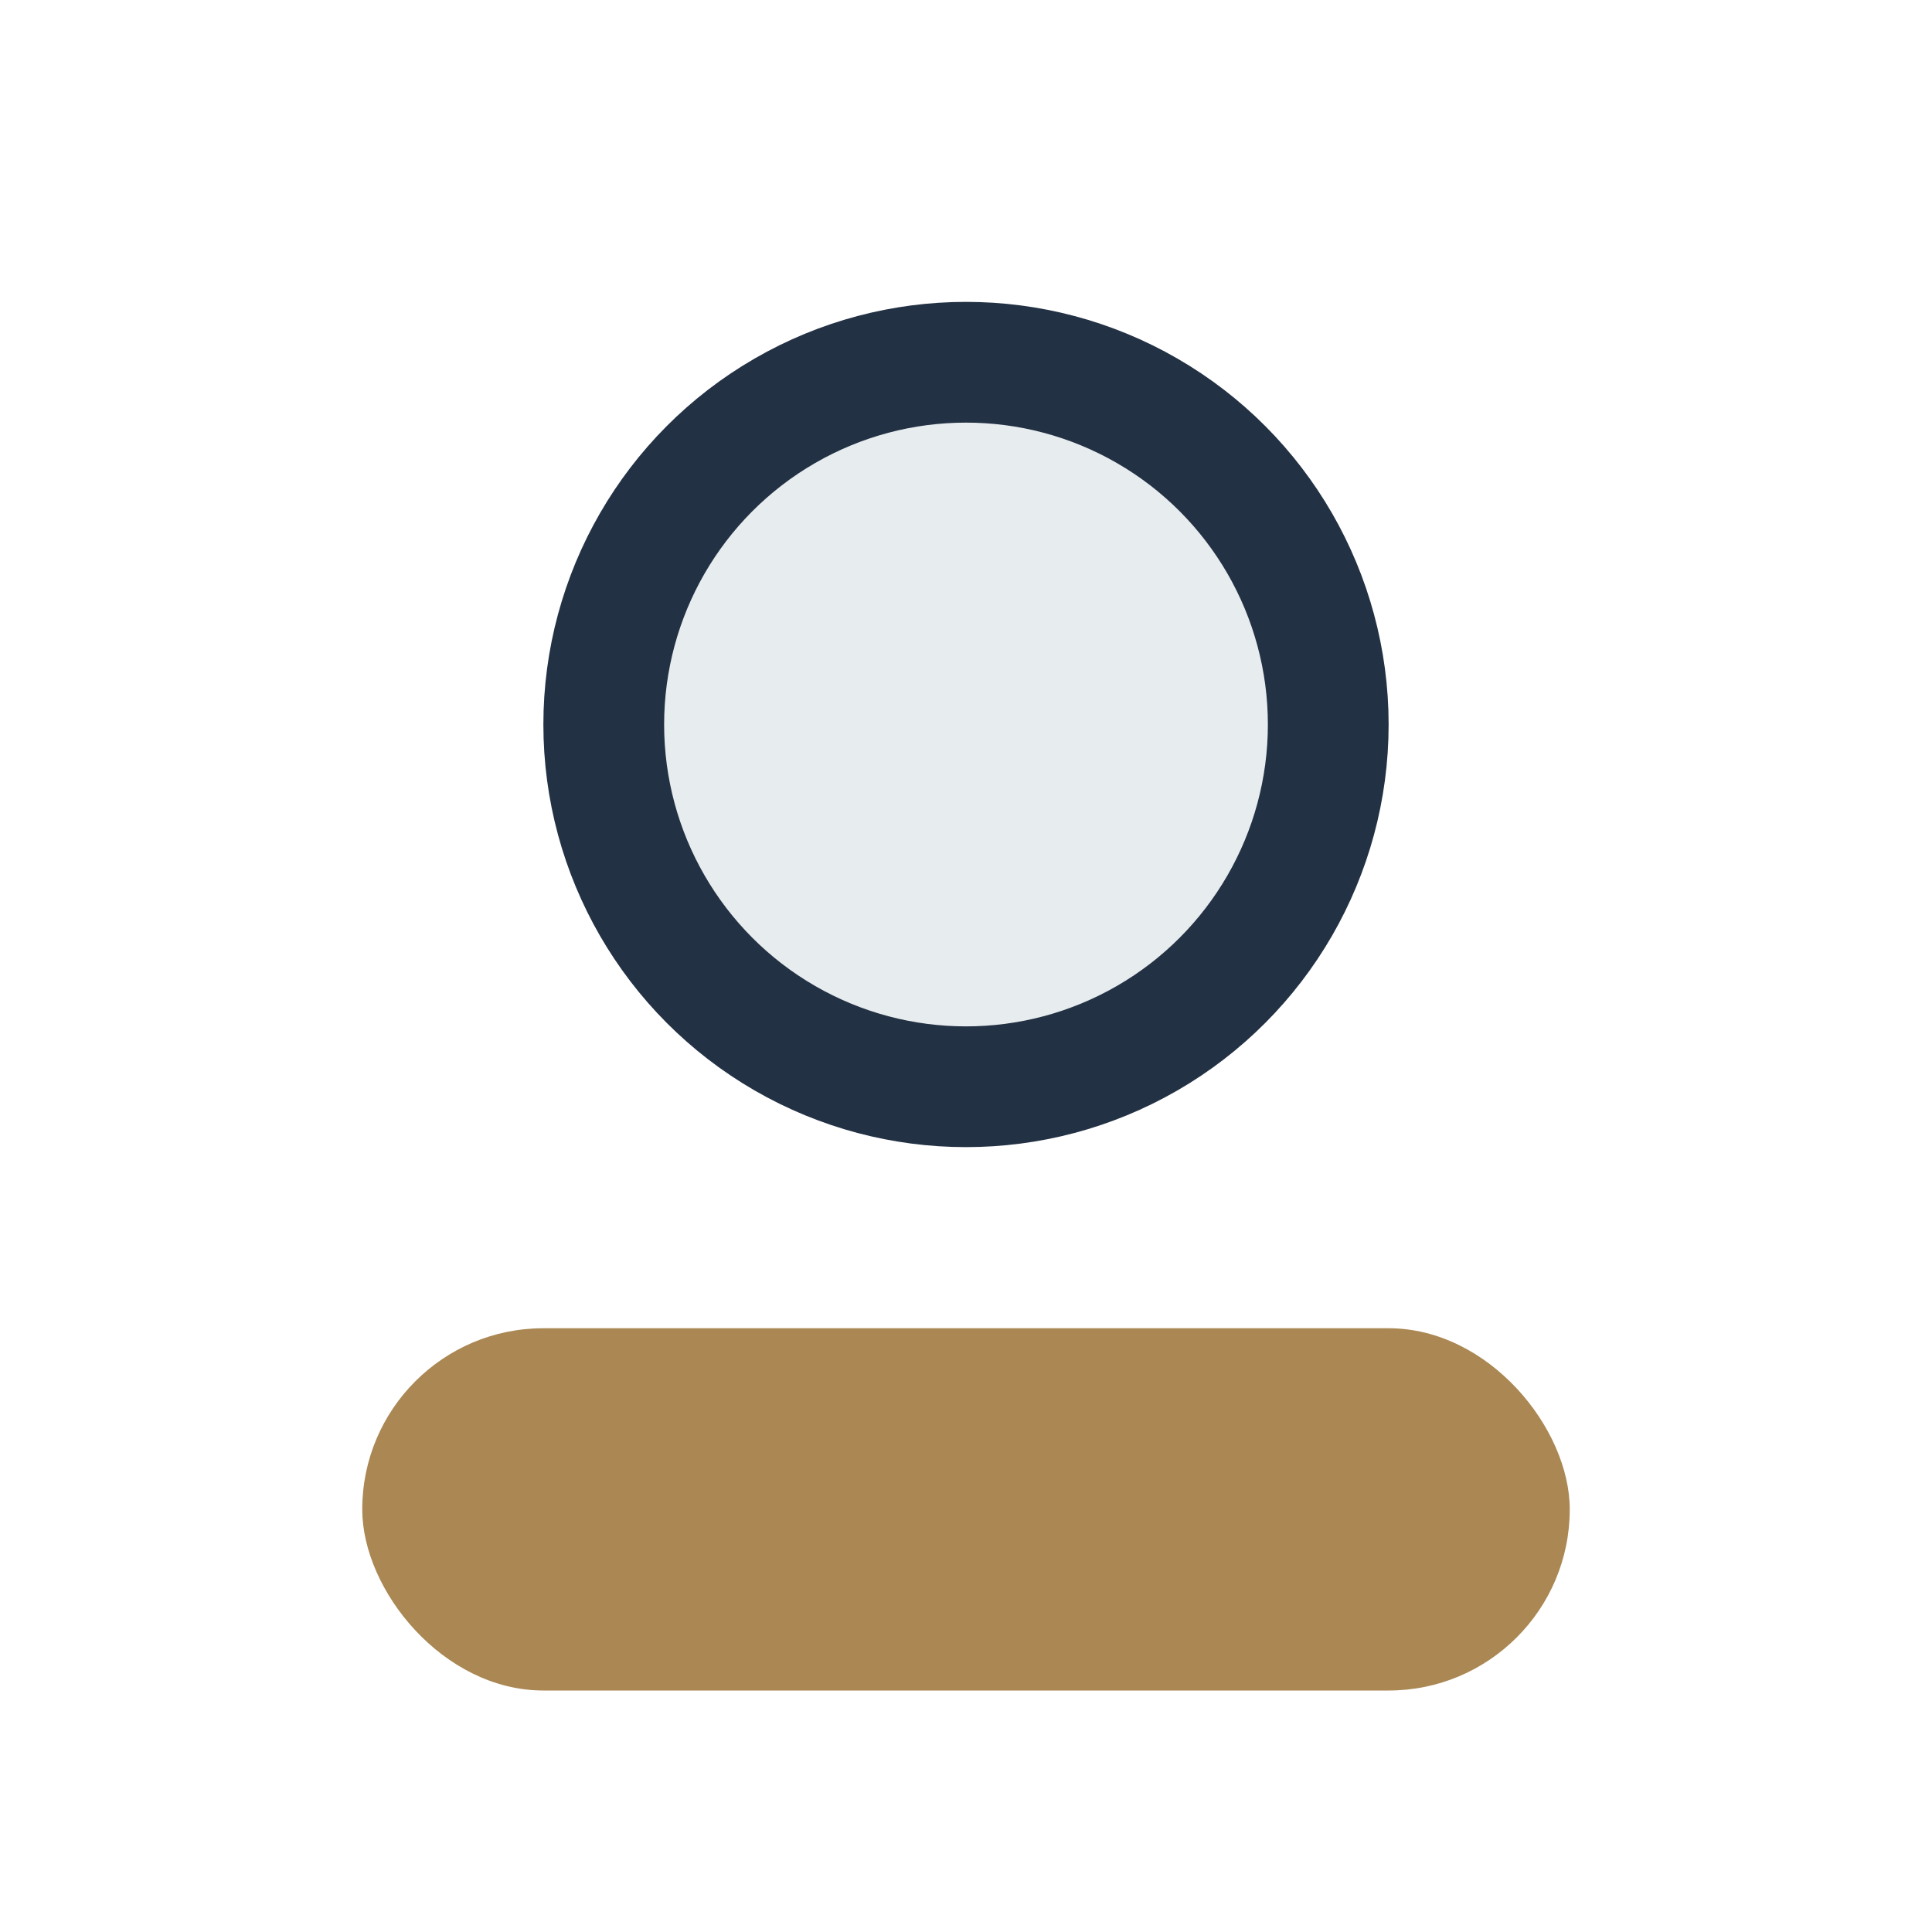
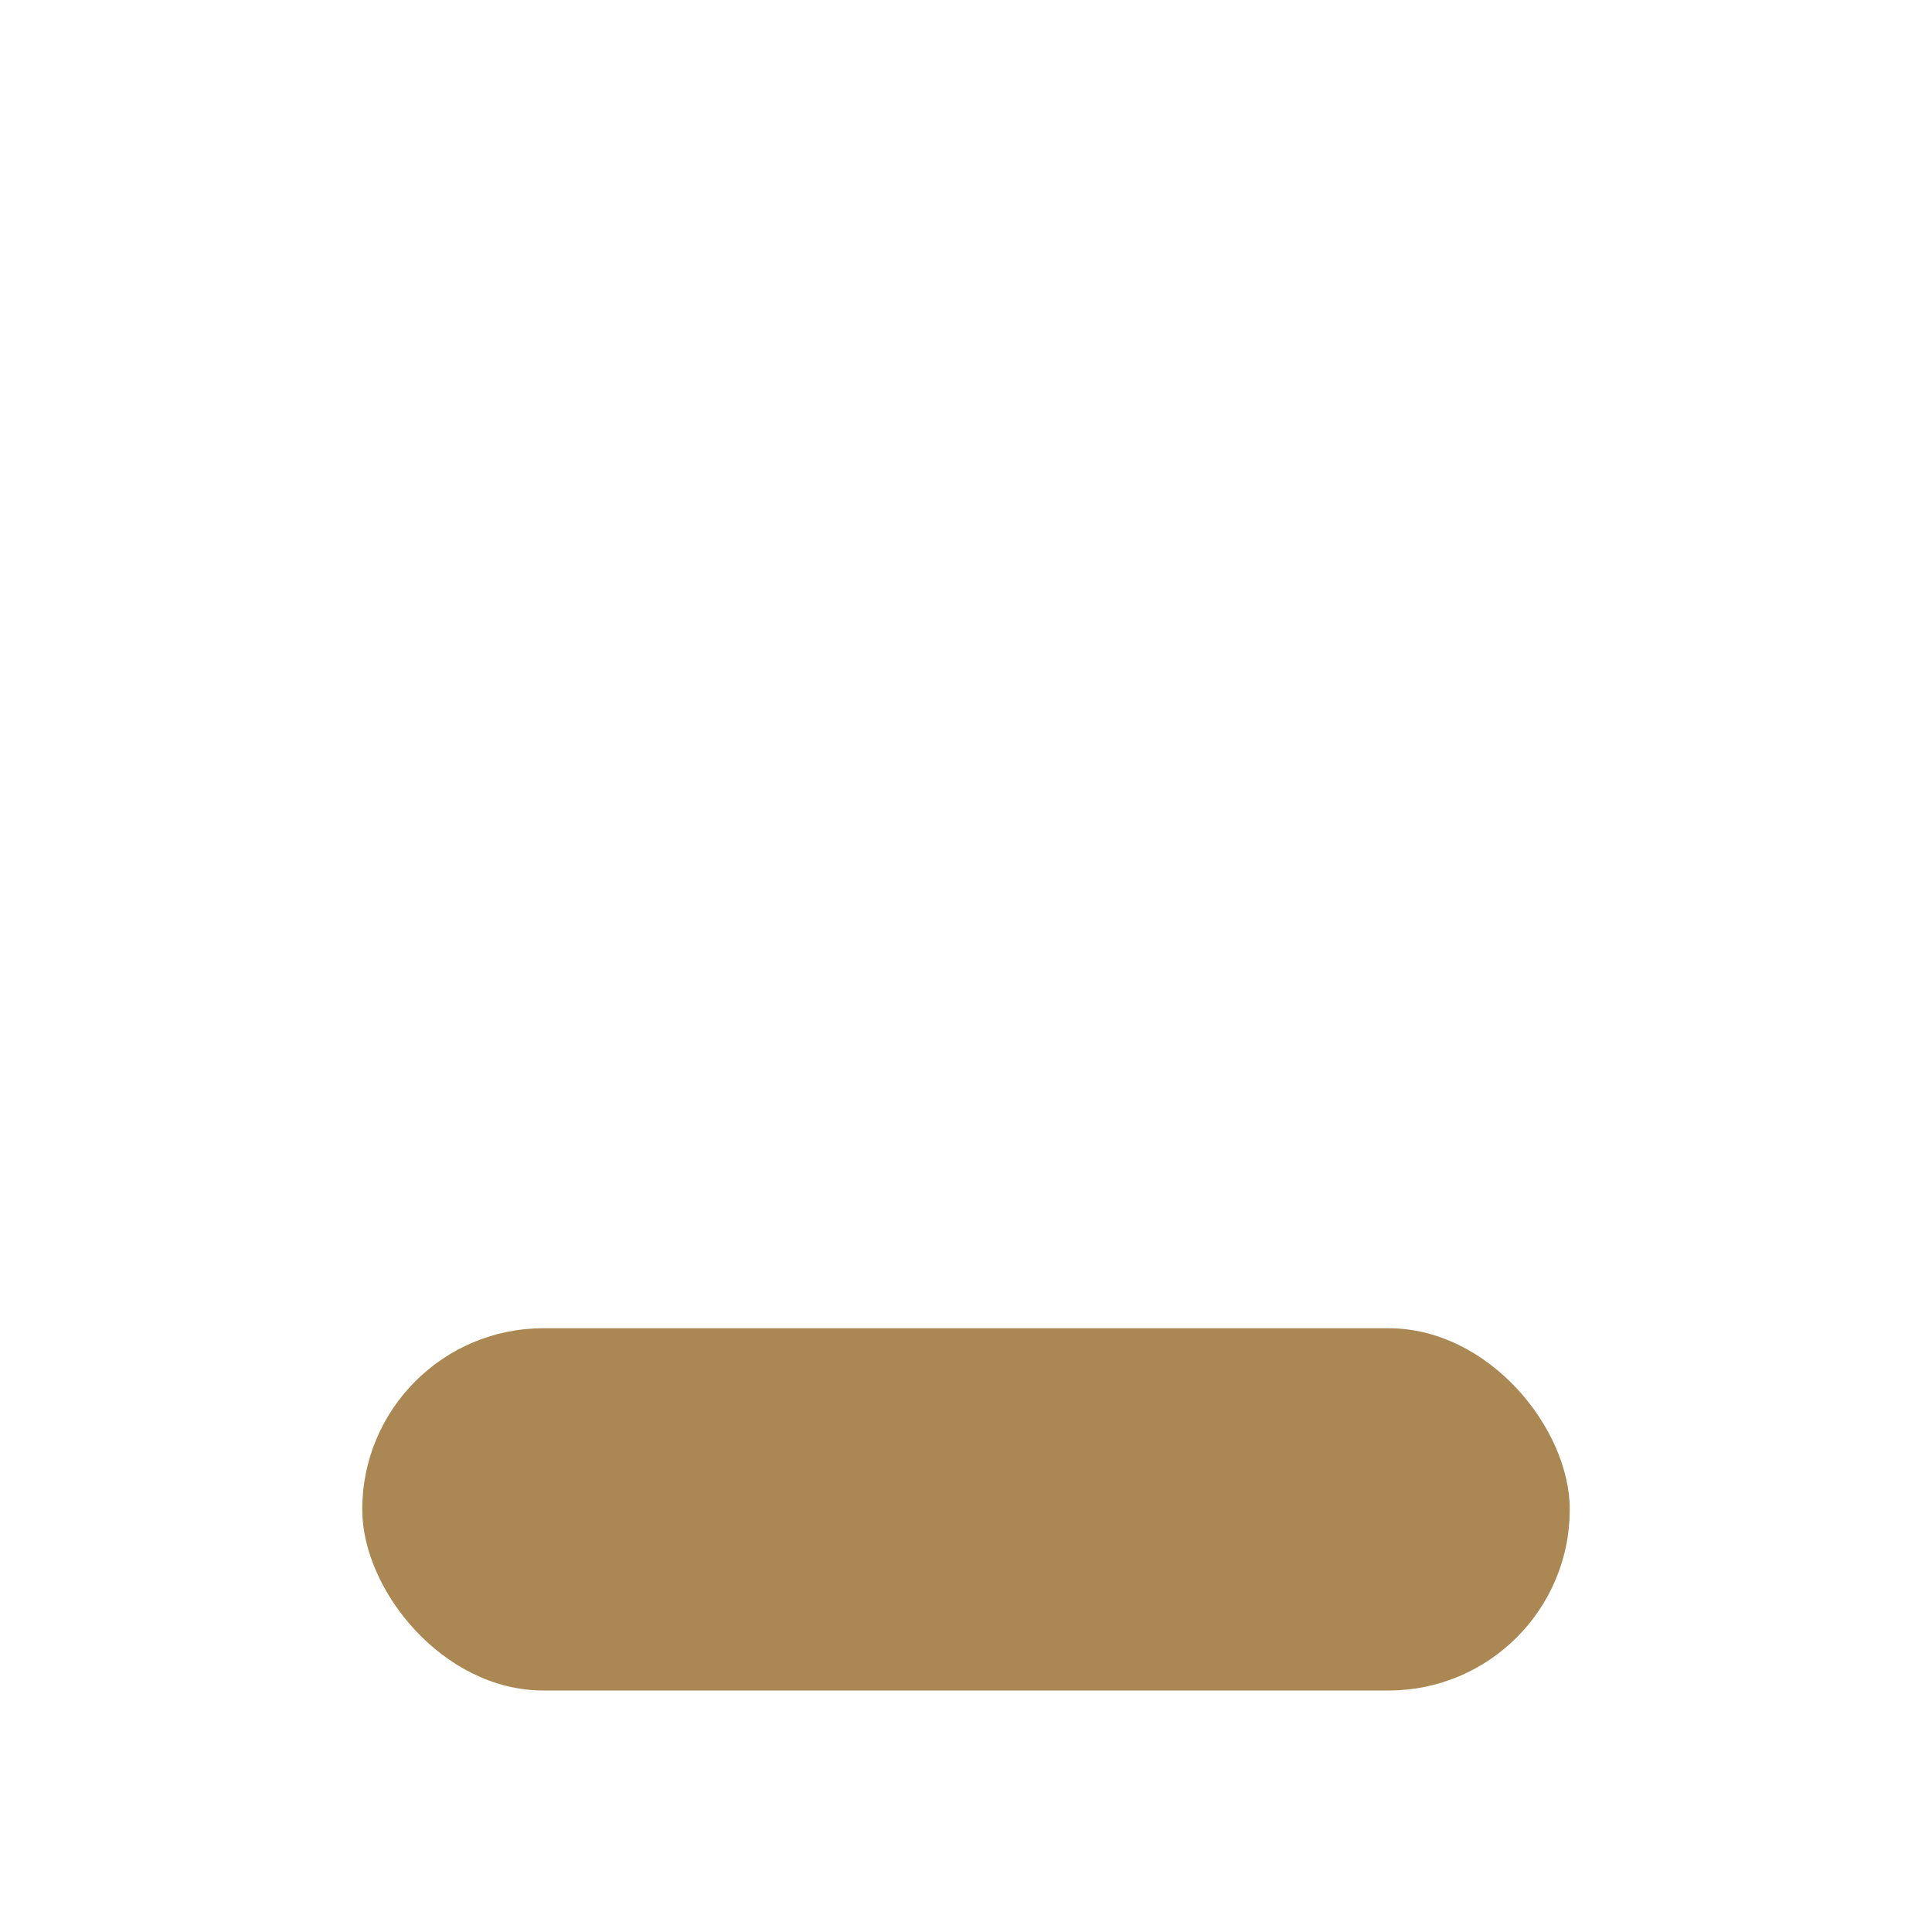
<svg xmlns="http://www.w3.org/2000/svg" width="32" height="32" viewBox="0 0 32 32">
-   <circle cx="16" cy="12" r="6" fill="#E7ECEF" stroke="#233144" stroke-width="2" />
  <rect x="6" y="22" width="20" height="6" rx="3" fill="#AA8753" />
</svg>